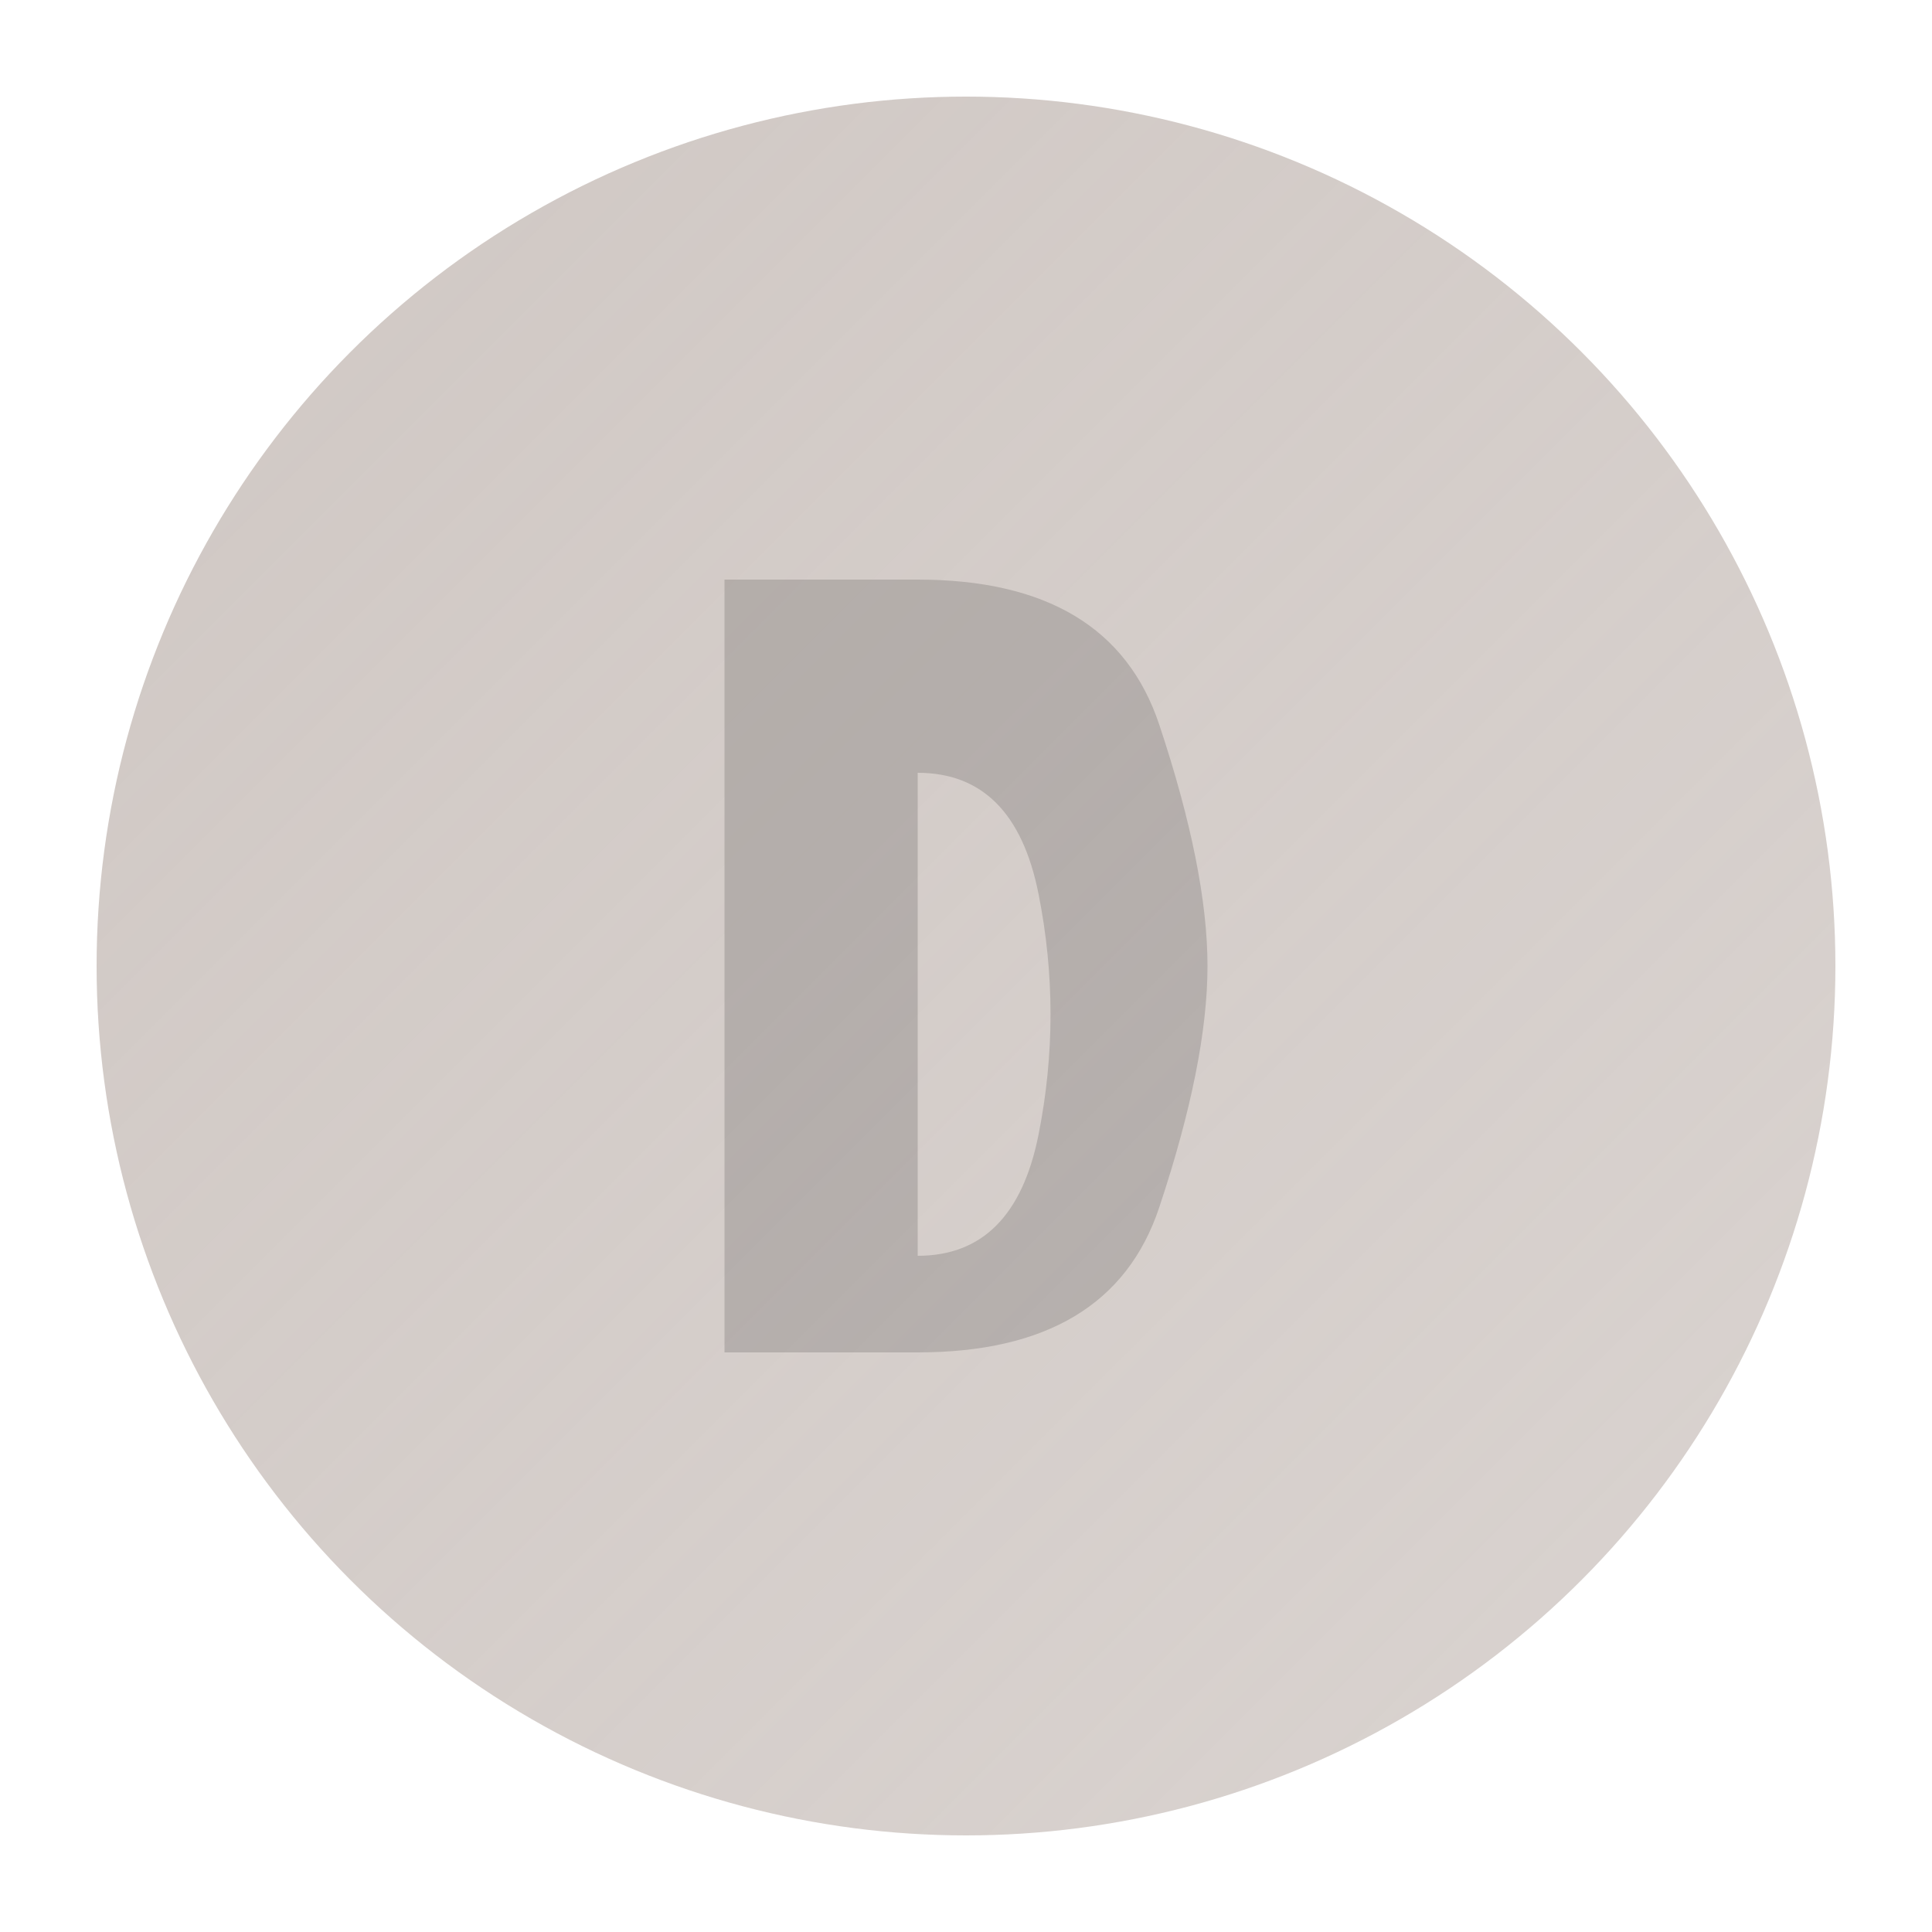
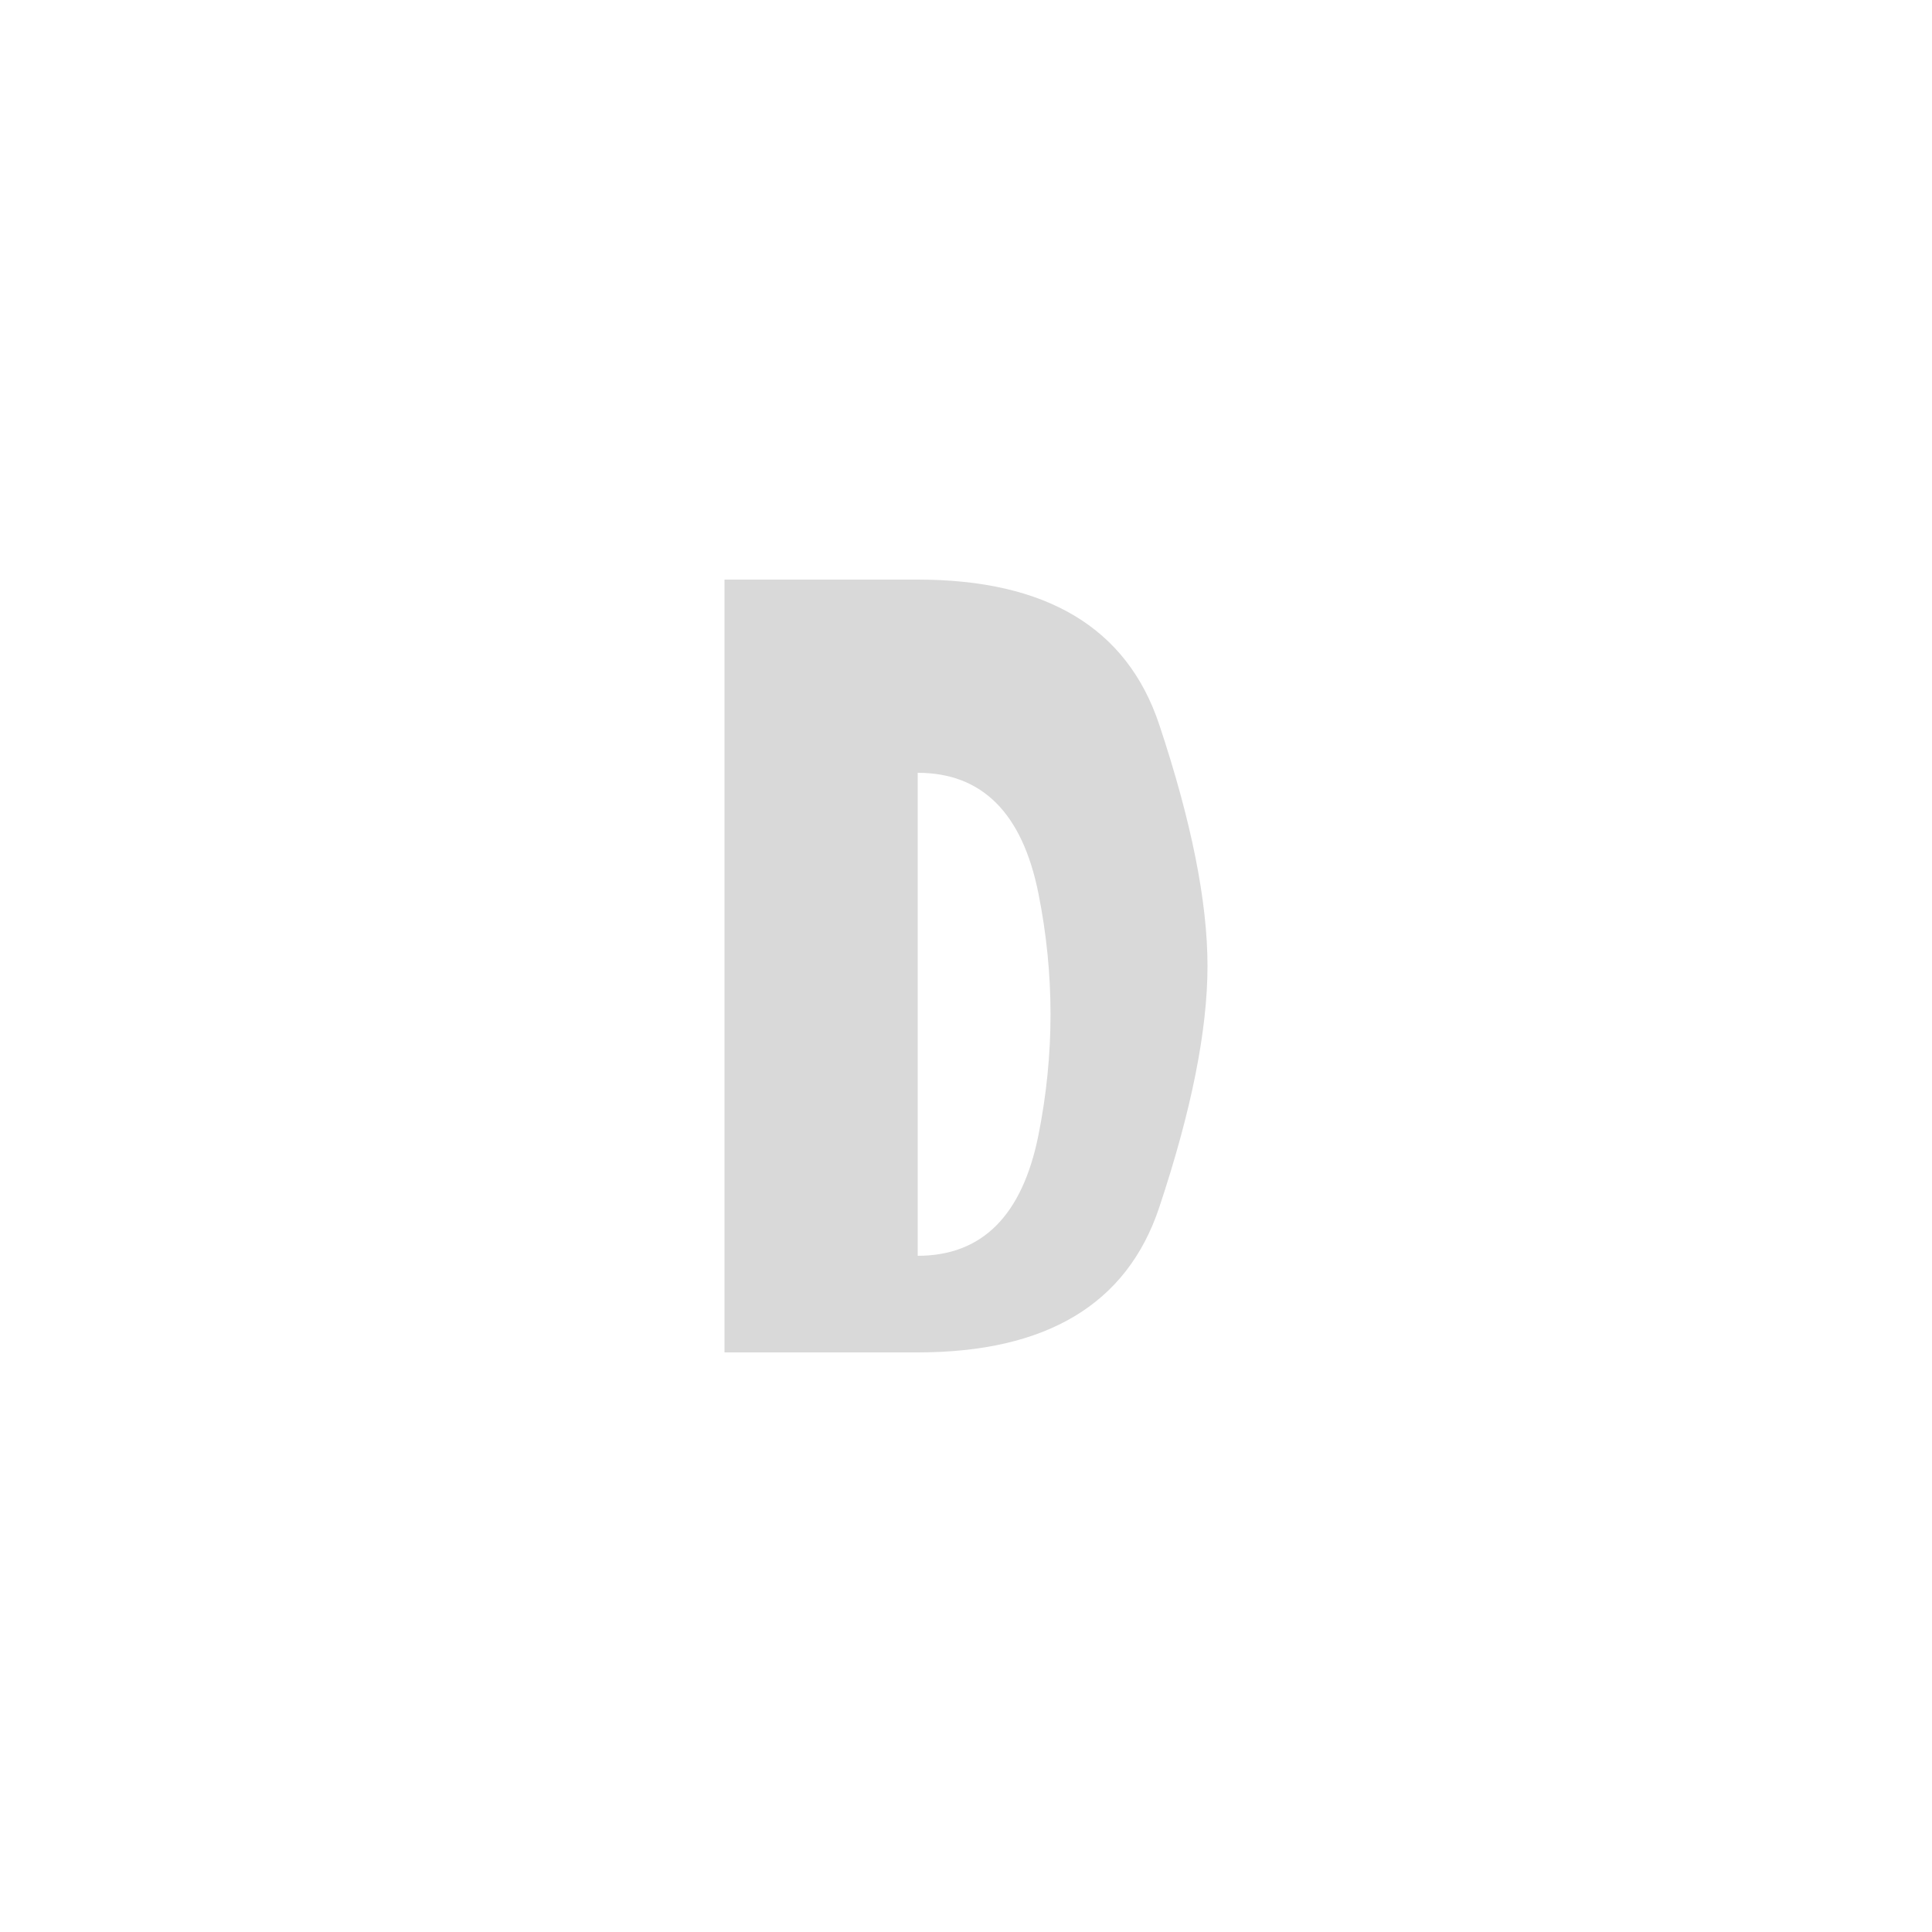
<svg xmlns="http://www.w3.org/2000/svg" viewBox="0 0 200 200">
  <defs>
    <linearGradient id="grad1" x1="0%" y1="0%" x2="100%" y2="100%">
      <stop offset="0%" style="stop-color:rgb(208,200,196);stop-opacity:1" />
      <stop offset="100%" style="stop-color:rgb(208,200,196);stop-opacity:0.8" />
    </linearGradient>
  </defs>
-   <circle cx="100" cy="100" r="90" fill="url(#grad1)" />
  <path d="M 75 60 L 75 140 L 95 140 Q 115 140 120 125 Q 125 110 125 100 Q 125 90 120 75 Q 115 60 95 60 Z M 95 80 Q 105 80 107.5 92.5 Q 110 105 107.5 117.5 Q 105 130 95 130 L 95 80 Z" fill="rgb(208,200,196)" fill-opacity="0" />
  <path d="M 75 60 L 75 140 L 95 140 Q 115 140 120 125 Q 125 110 125 100 Q 125 90 120 75 Q 115 60 95 60 Z M 95 80 Q 105 80 107.5 92.5 Q 110 105 107.5 117.5 Q 105 130 95 130 L 95 80 Z" fill="rgba(0,0,0,0.15)" />
</svg>